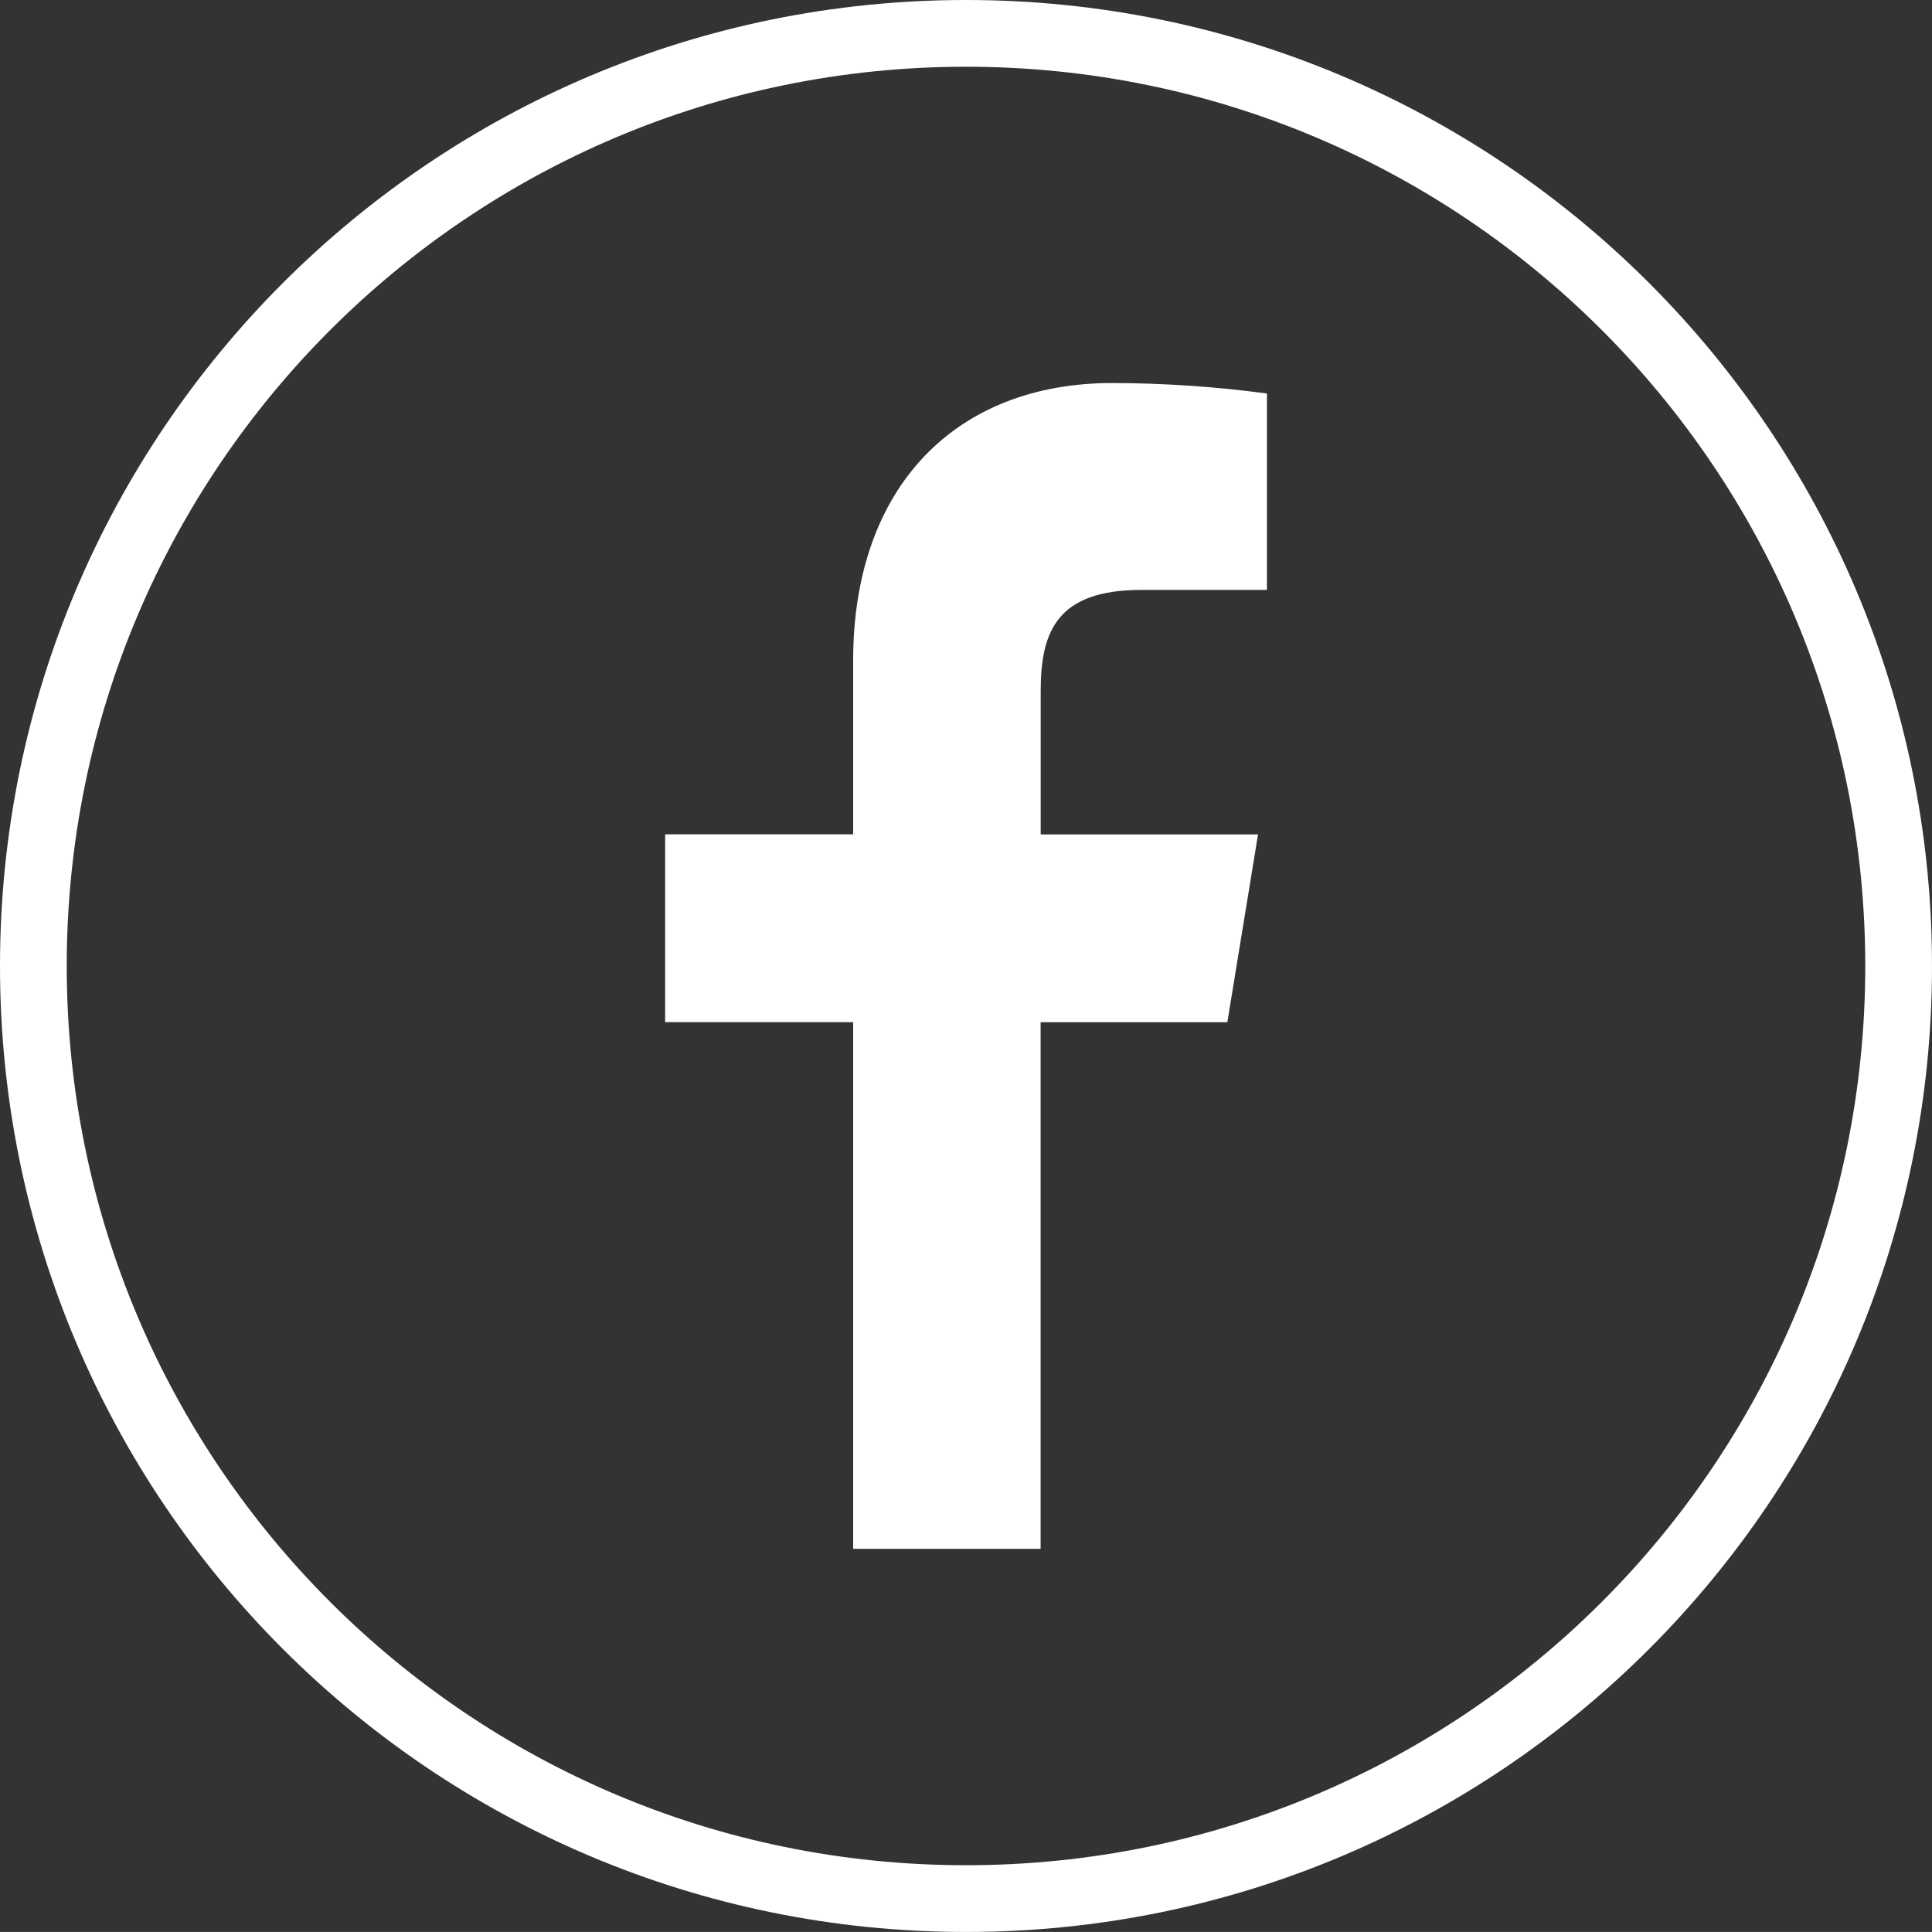
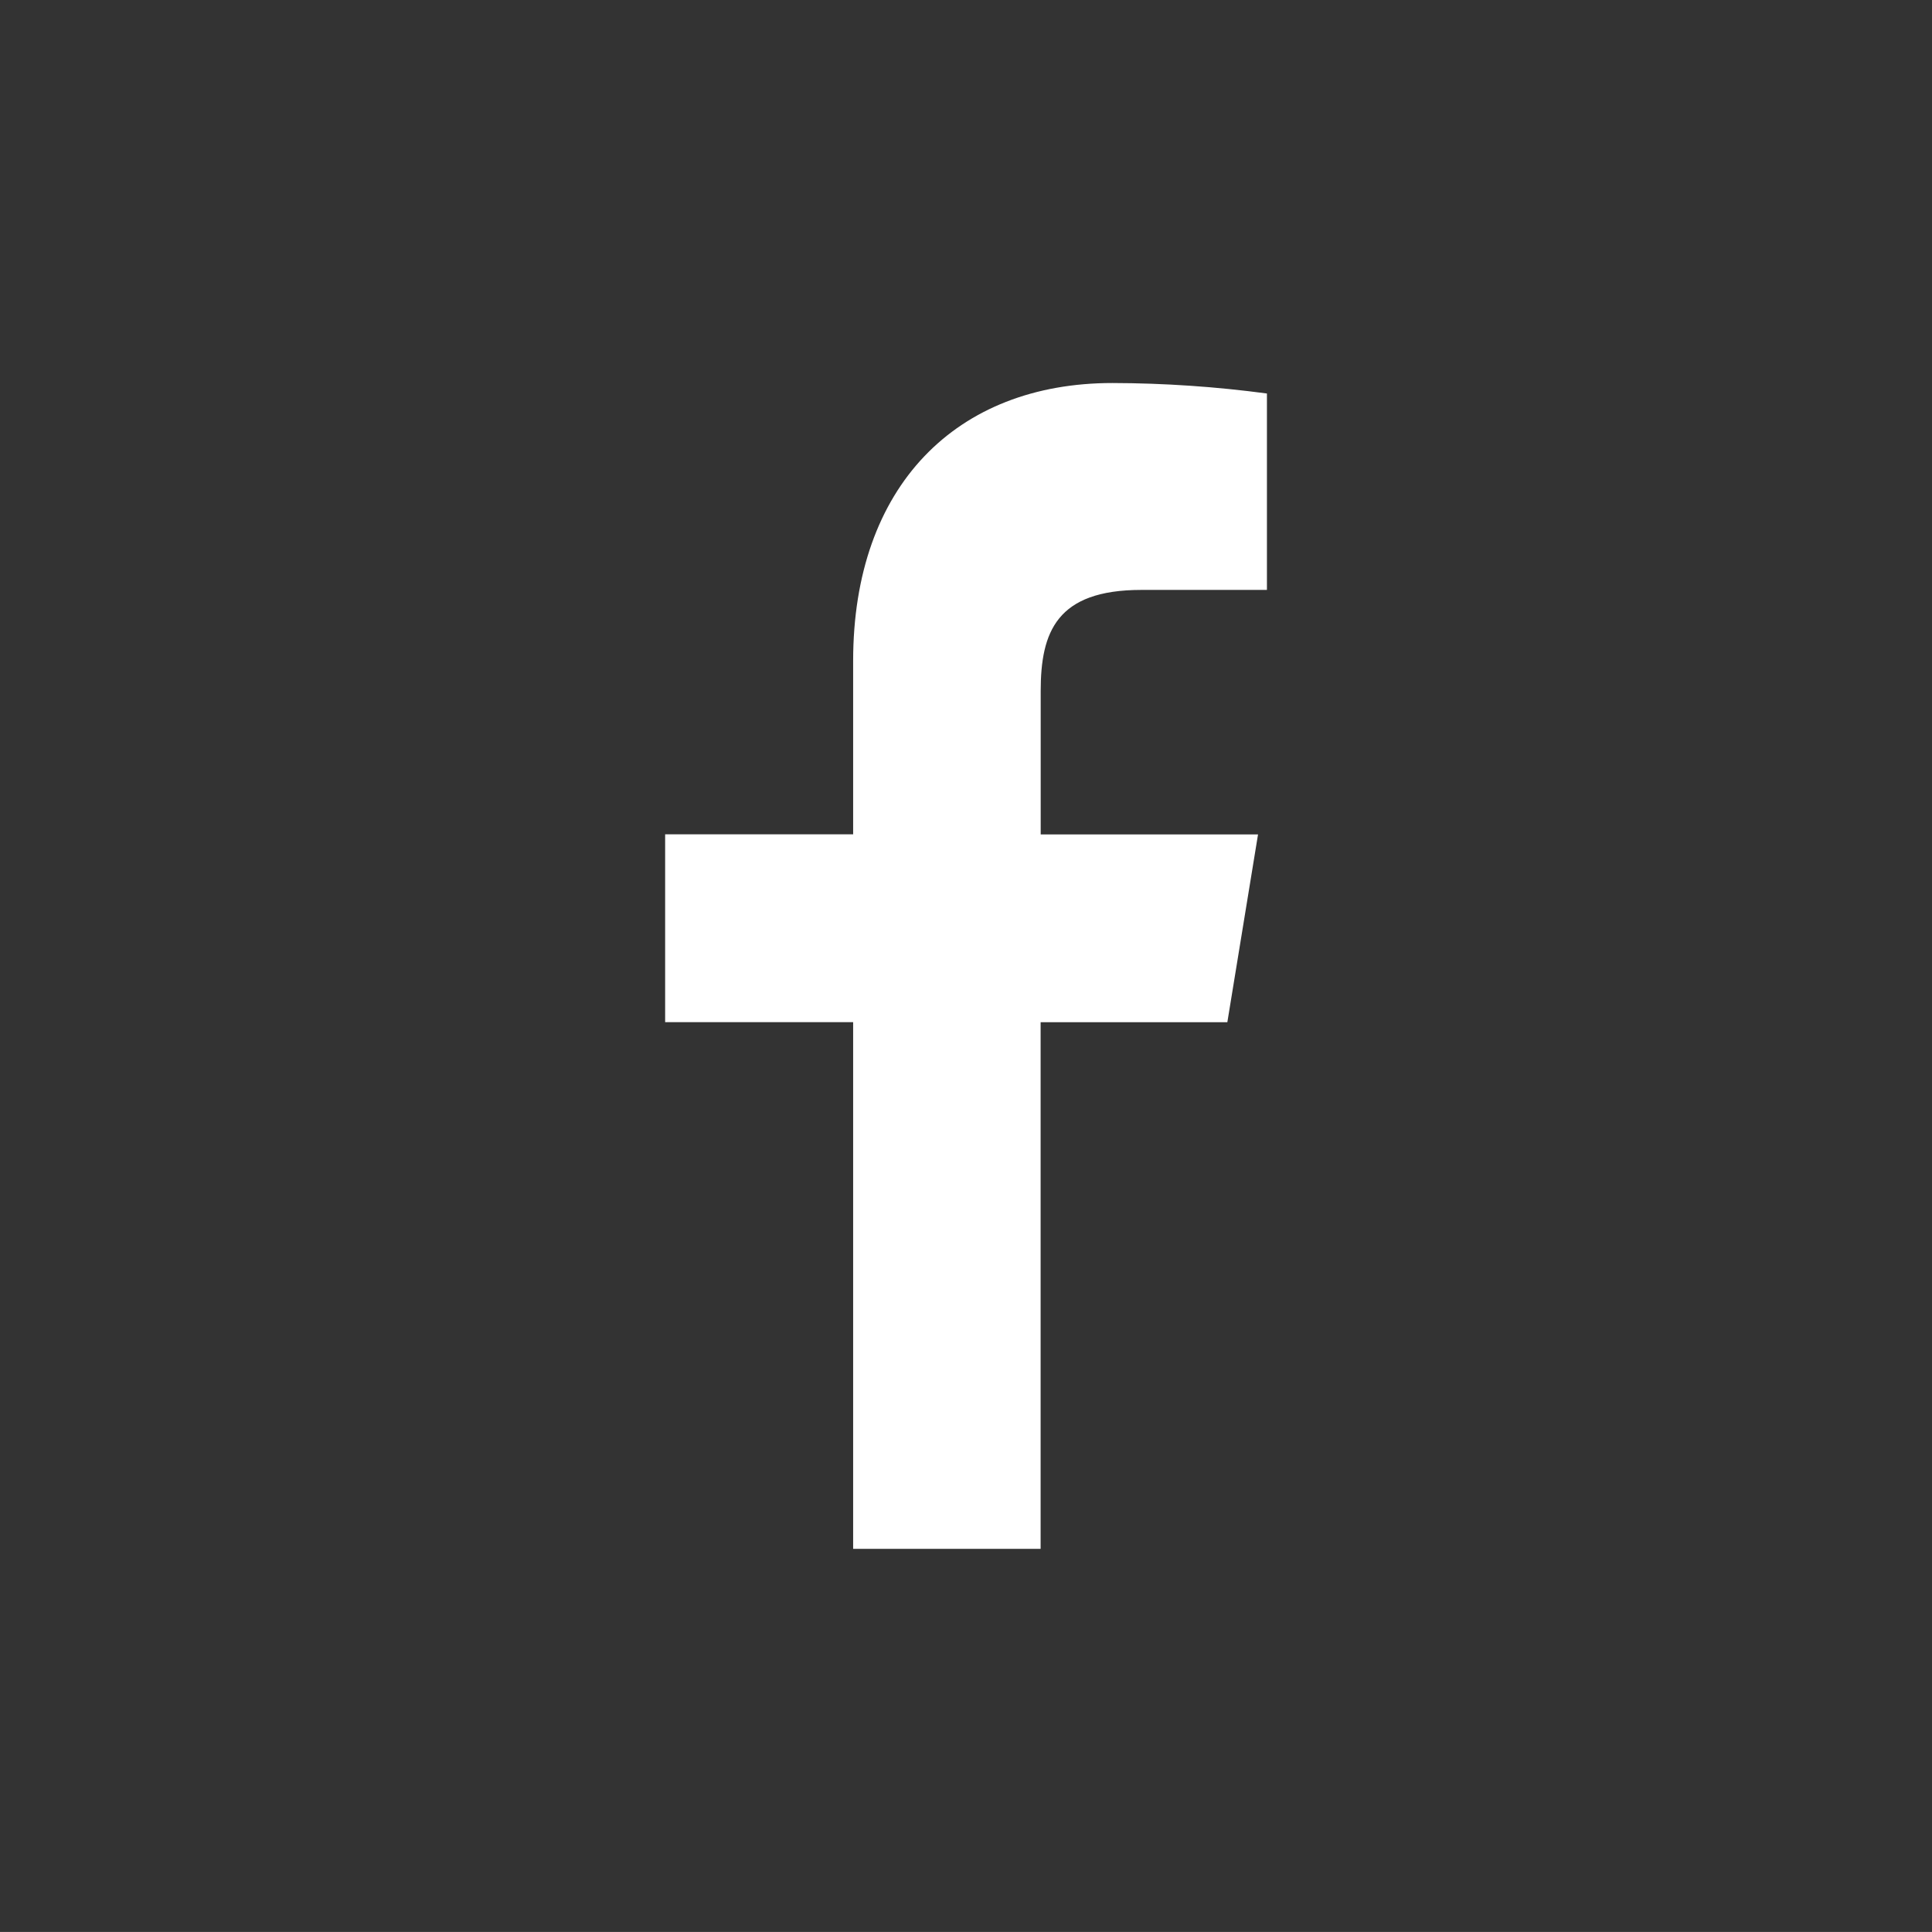
<svg xmlns="http://www.w3.org/2000/svg" version="1.1" id="Ebene_1" x="0px" y="0px" viewBox="0 0 51.238 51.237" style="enable-background:new 0 0 51.238 51.237;" xml:space="preserve">
  <rect x="0" y="0" width="51.238" height="51.237" fill="#333333" stroke="none" />
  <style type="text/css">
	.st0{fill:none;stroke:#FFFFFF;stroke-width:1.77;}
	.st1{fill:#FFFFFF;}
</style>
  <g id="Gruppe_1815" transform="translate(0 51.237)">
    <g>
      <g id="Gruppe_1814">
        <g id="Gruppe_1812" transform="translate(25.619 -50.352)">
-           <path id="Pfad_2133" class="st0" d="M0,0c13.66,0,24.734,11.074,24.734,24.734l0,0c0,13.66-11.073,24.733-24.733,24.733      c-0,0-0.001,0-0.001,0c-13.66,0.001-24.733-11.072-24.734-24.732c0-0,0-0.001,0-0.001      C-24.734,11.074-13.66,0,0,0C0,0,0,0,0,0z" />
-         </g>
+           </g>
        <g id="Gruppe_1813" transform="translate(22.626 -10.16)">
          <path id="Pfad_2134" class="st1" d="M0,0v-13.969h-4.986v-4.981H0v-4.6c0-4.637,2.738-7.369,6.874-7.369      c1.371,0.003,2.741,0.096,4.1,0.278v5.209h-3.33c-2.249,0-2.67,1.116-2.67,2.684v3.8h5.764l-0.814,4.981H4.972V0H0z" />
        </g>
      </g>
    </g>
  </g>
  <g>
</g>
  <g>
</g>
  <g>
</g>
  <g>
</g>
  <g>
</g>
  <g>
</g>
</svg>